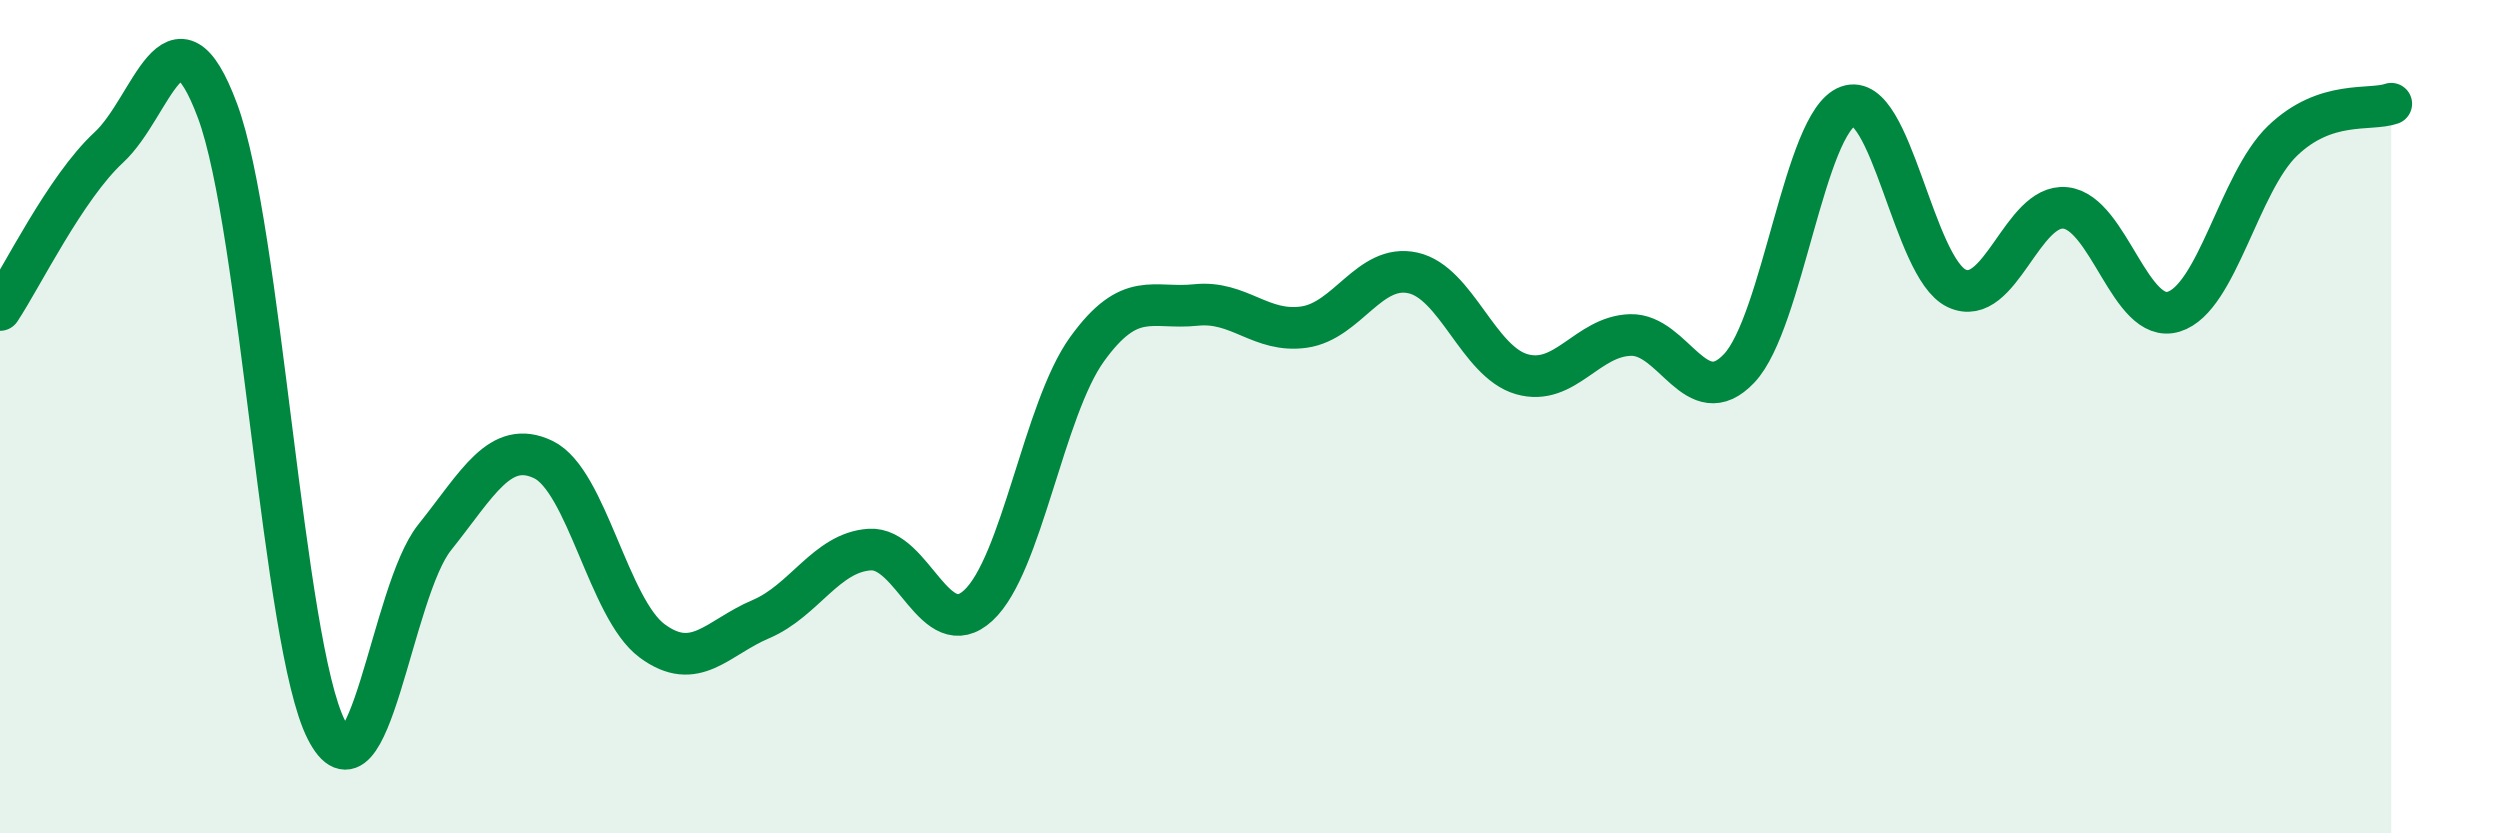
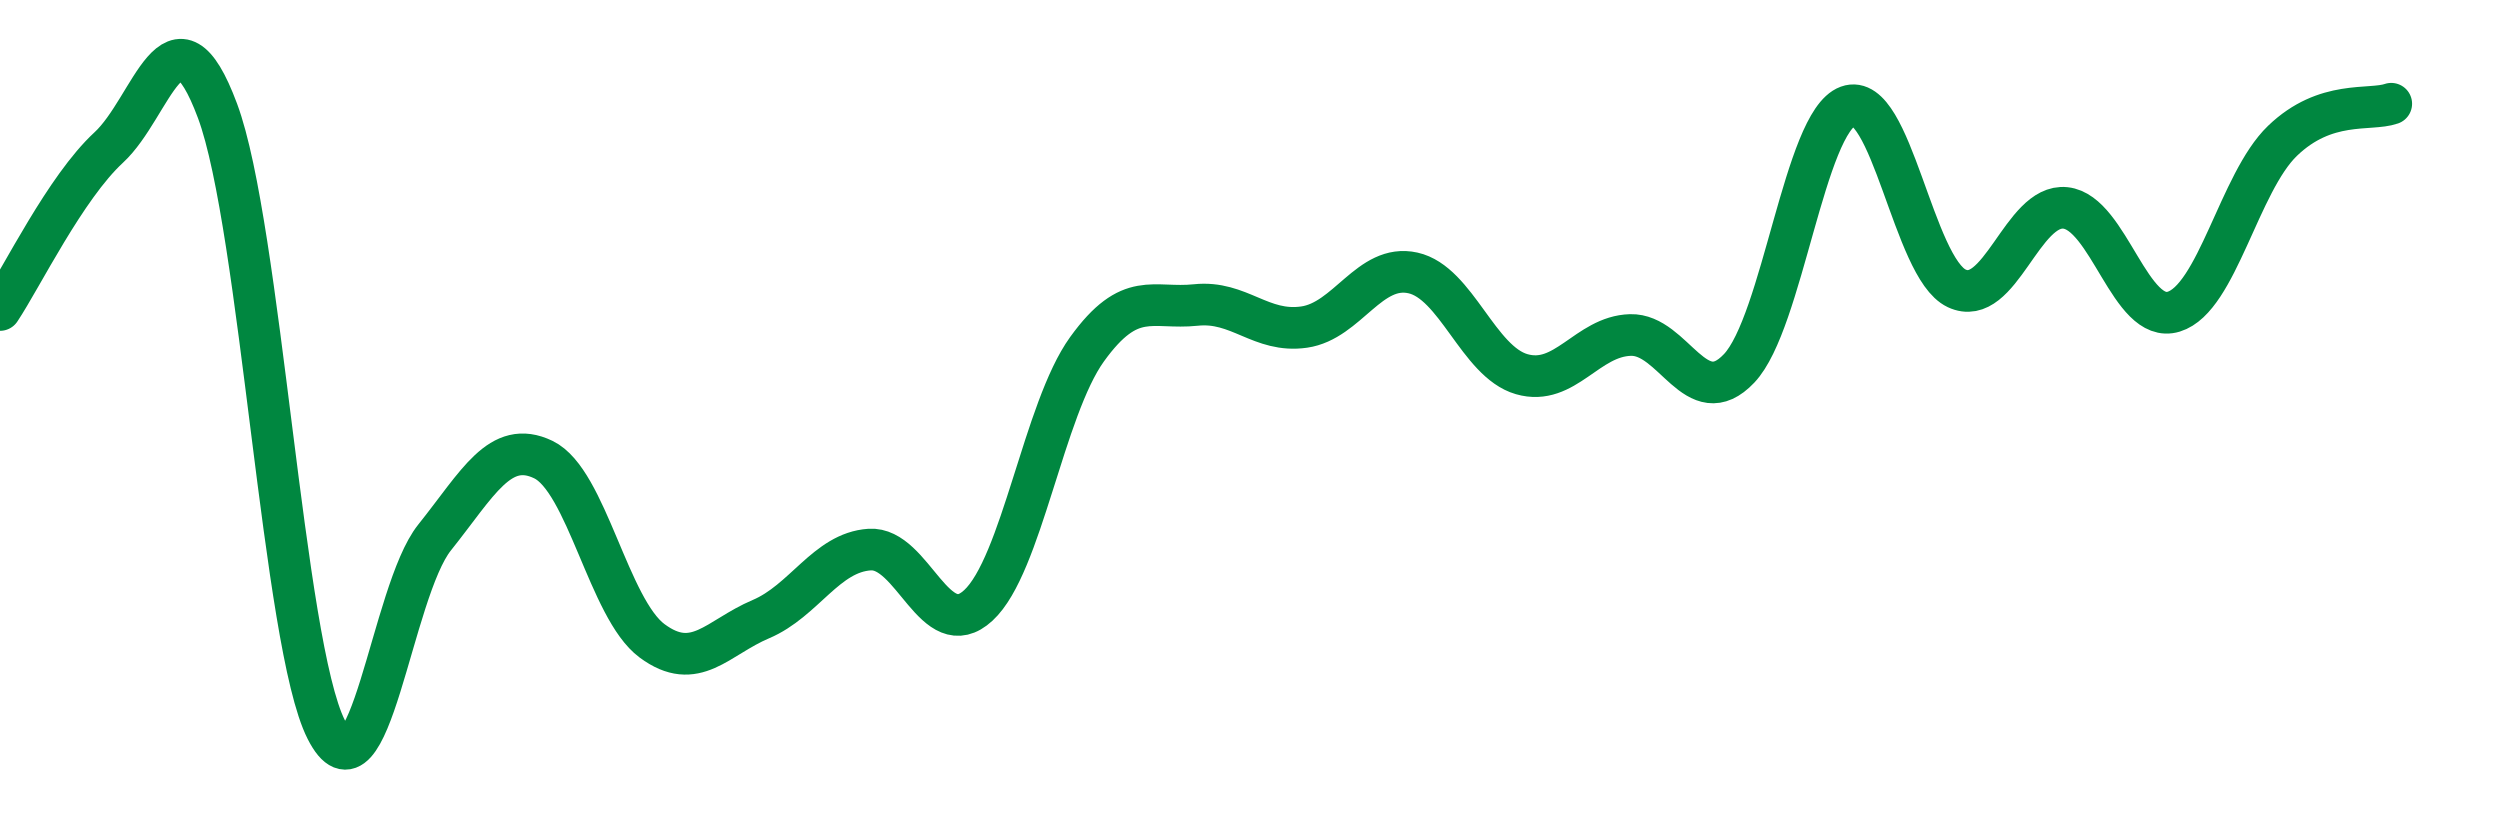
<svg xmlns="http://www.w3.org/2000/svg" width="60" height="20" viewBox="0 0 60 20">
-   <path d="M 0,7.44 C 0.52,6.66 1.57,4.5 2.61,3.54 C 3.65,2.58 4.18,-0.13 5.22,2.66 C 6.26,5.45 6.79,15.46 7.83,17.51 C 8.87,19.56 9.39,14.2 10.43,12.9 C 11.47,11.6 12,10.53 13.04,11.03 C 14.08,11.53 14.61,14.61 15.65,15.38 C 16.69,16.15 17.22,15.3 18.26,14.86 C 19.3,14.42 19.83,13.26 20.87,13.19 C 21.91,13.12 22.44,15.49 23.48,14.53 C 24.52,13.57 25.05,9.82 26.09,8.38 C 27.13,6.94 27.66,7.43 28.7,7.32 C 29.74,7.21 30.26,8 31.3,7.85 C 32.34,7.7 32.87,6.32 33.91,6.55 C 34.95,6.78 35.48,8.68 36.52,8.98 C 37.56,9.28 38.09,8.07 39.13,8.04 C 40.17,8.01 40.7,9.94 41.74,8.84 C 42.78,7.74 43.31,2.93 44.35,2.55 C 45.39,2.17 45.92,6.43 46.96,6.92 C 48,7.41 48.53,4.88 49.57,4.99 C 50.61,5.1 51.13,7.8 52.17,7.48 C 53.21,7.16 53.74,4.38 54.78,3.38 C 55.82,2.38 56.87,2.67 57.39,2.49L57.39 20L0 20Z" fill="#008740" opacity="0.1" stroke-linecap="round" stroke-linejoin="round" />
  <path d="M 0,7.44 C 0.52,6.66 1.57,4.5 2.61,3.54 C 3.65,2.58 4.18,-0.13 5.22,2.66 C 6.26,5.45 6.79,15.46 7.83,17.51 C 8.87,19.56 9.39,14.2 10.43,12.9 C 11.47,11.6 12,10.53 13.04,11.03 C 14.08,11.53 14.61,14.61 15.65,15.38 C 16.69,16.15 17.22,15.3 18.26,14.86 C 19.3,14.42 19.83,13.26 20.87,13.19 C 21.91,13.12 22.44,15.49 23.48,14.53 C 24.52,13.57 25.05,9.82 26.09,8.38 C 27.13,6.94 27.66,7.43 28.7,7.32 C 29.74,7.21 30.26,8 31.3,7.85 C 32.34,7.7 32.87,6.32 33.91,6.55 C 34.95,6.78 35.48,8.68 36.52,8.98 C 37.56,9.28 38.09,8.07 39.13,8.04 C 40.17,8.01 40.7,9.94 41.74,8.84 C 42.78,7.74 43.31,2.93 44.35,2.55 C 45.39,2.17 45.92,6.43 46.96,6.92 C 48,7.41 48.53,4.88 49.57,4.99 C 50.61,5.1 51.13,7.8 52.17,7.48 C 53.21,7.16 53.74,4.38 54.78,3.38 C 55.82,2.38 56.87,2.67 57.39,2.49" stroke="#008740" stroke-width="1" fill="none" stroke-linecap="round" stroke-linejoin="round" />
</svg>